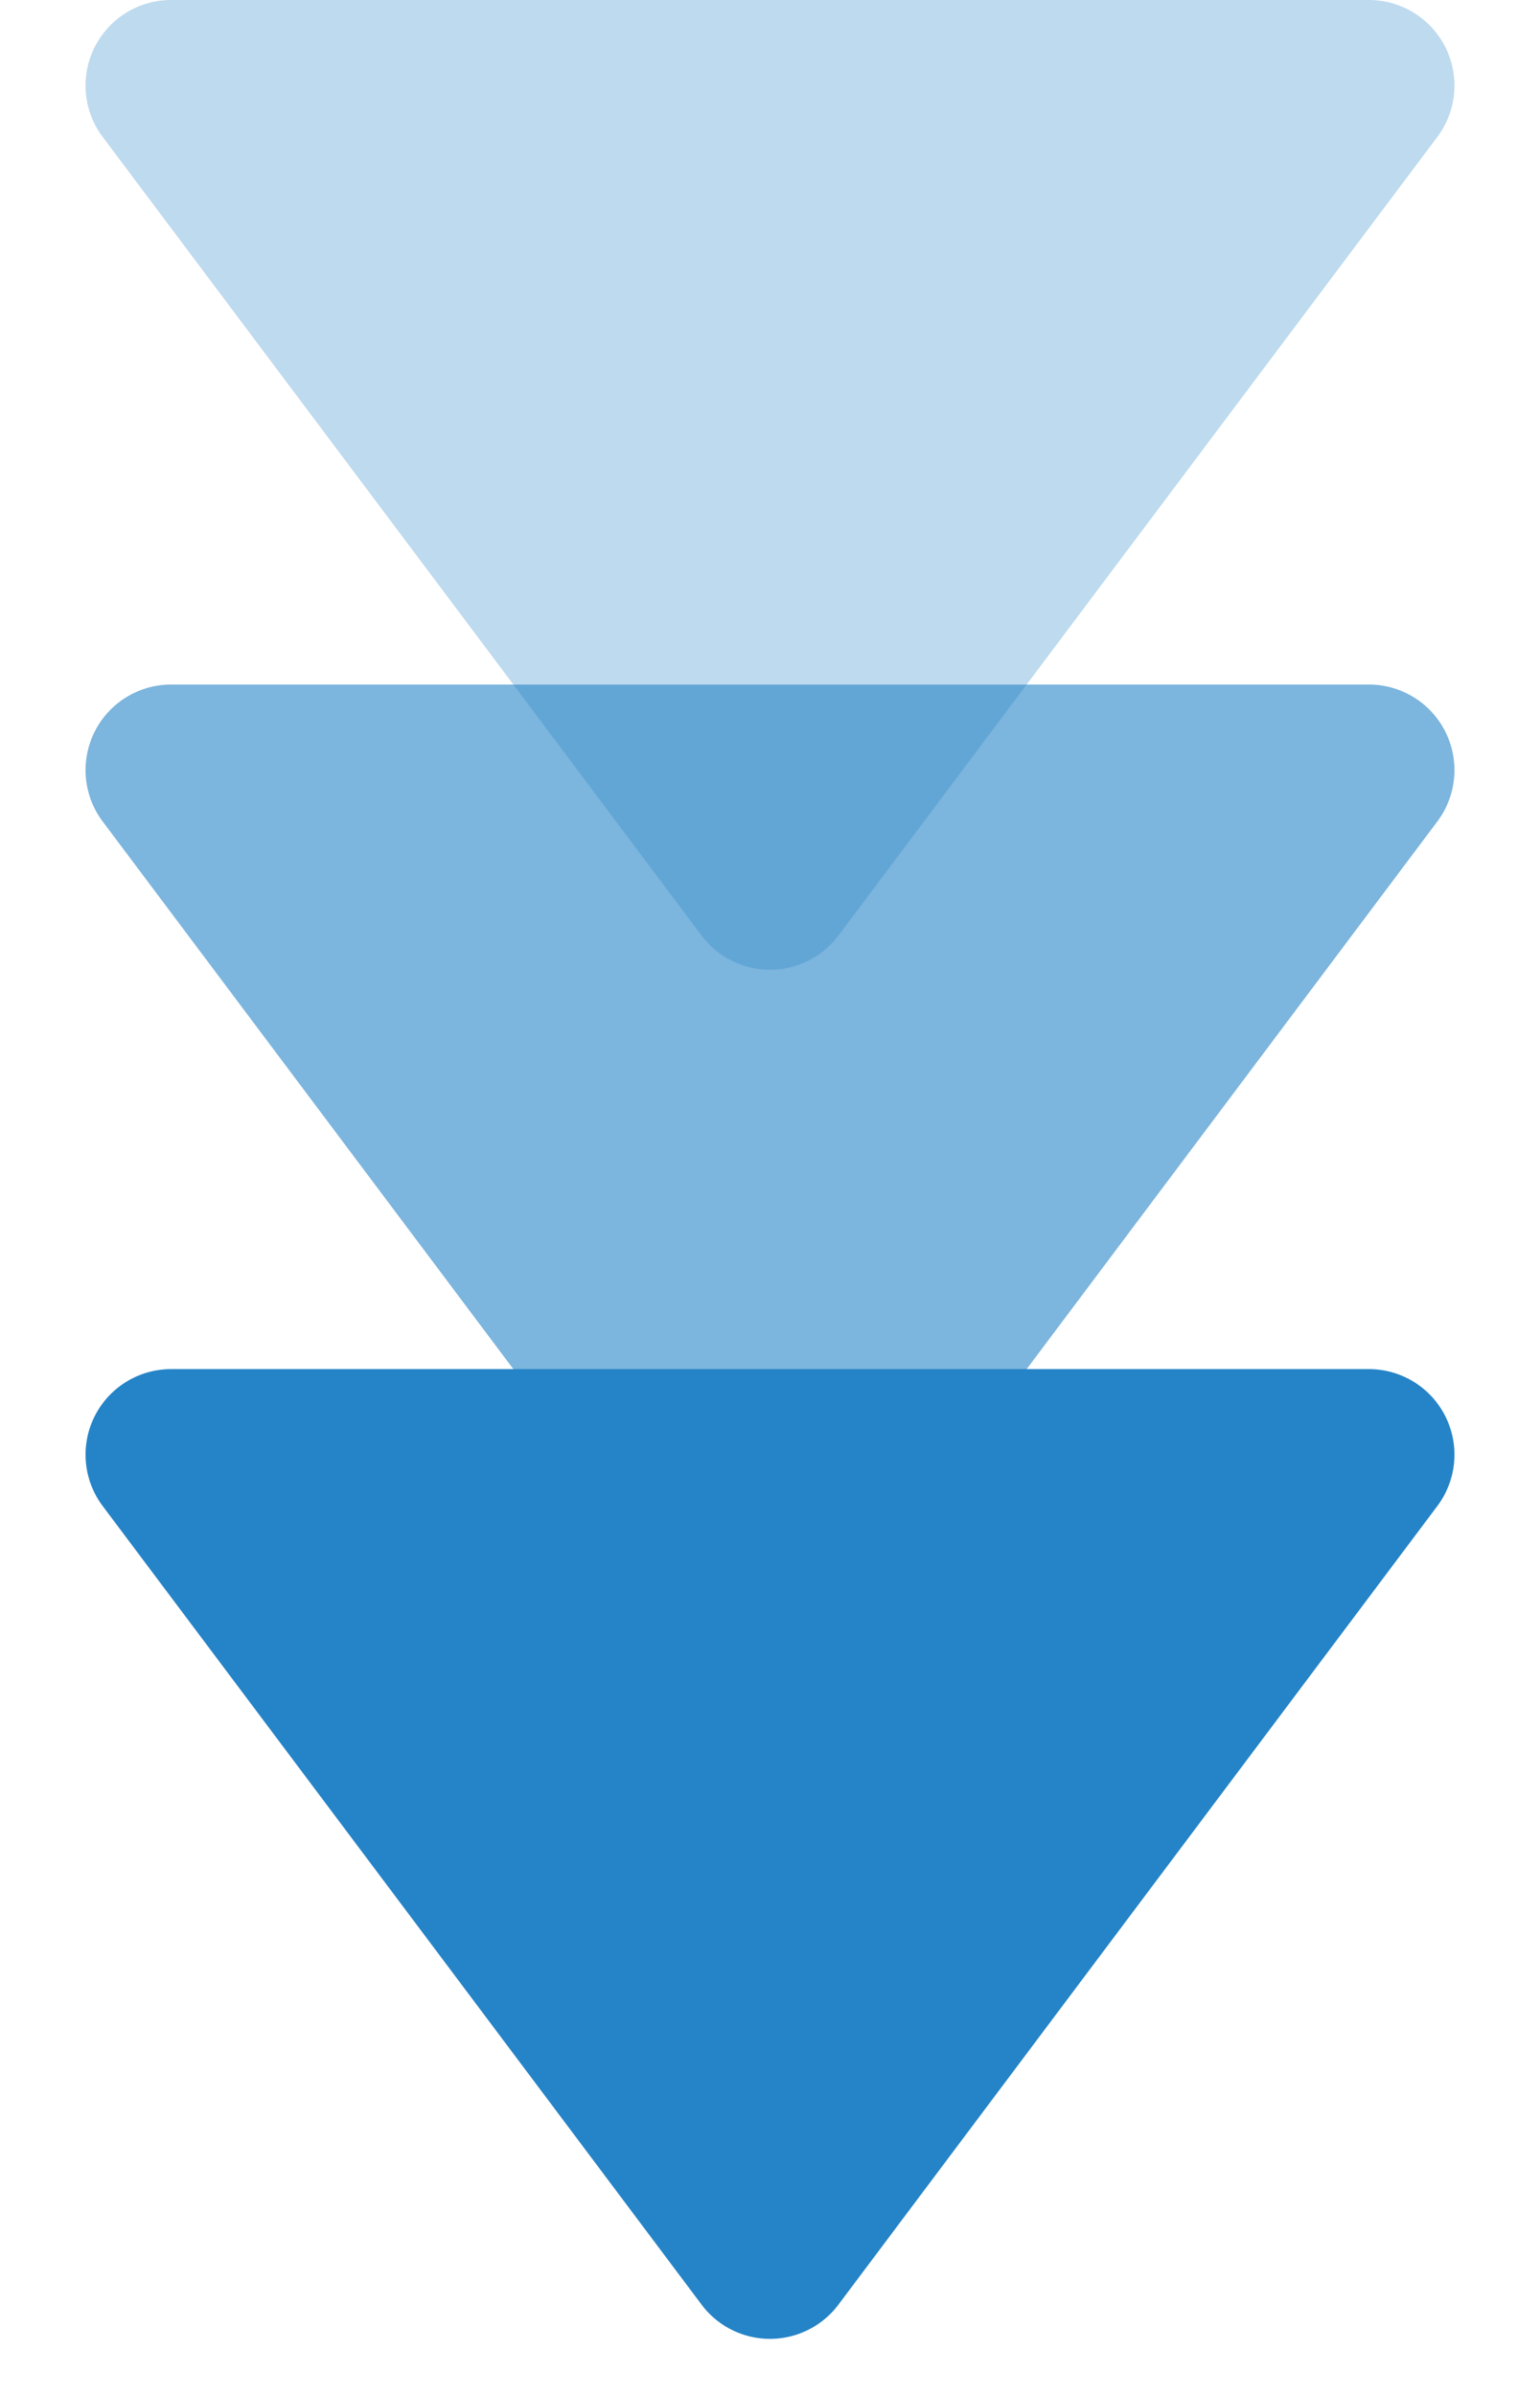
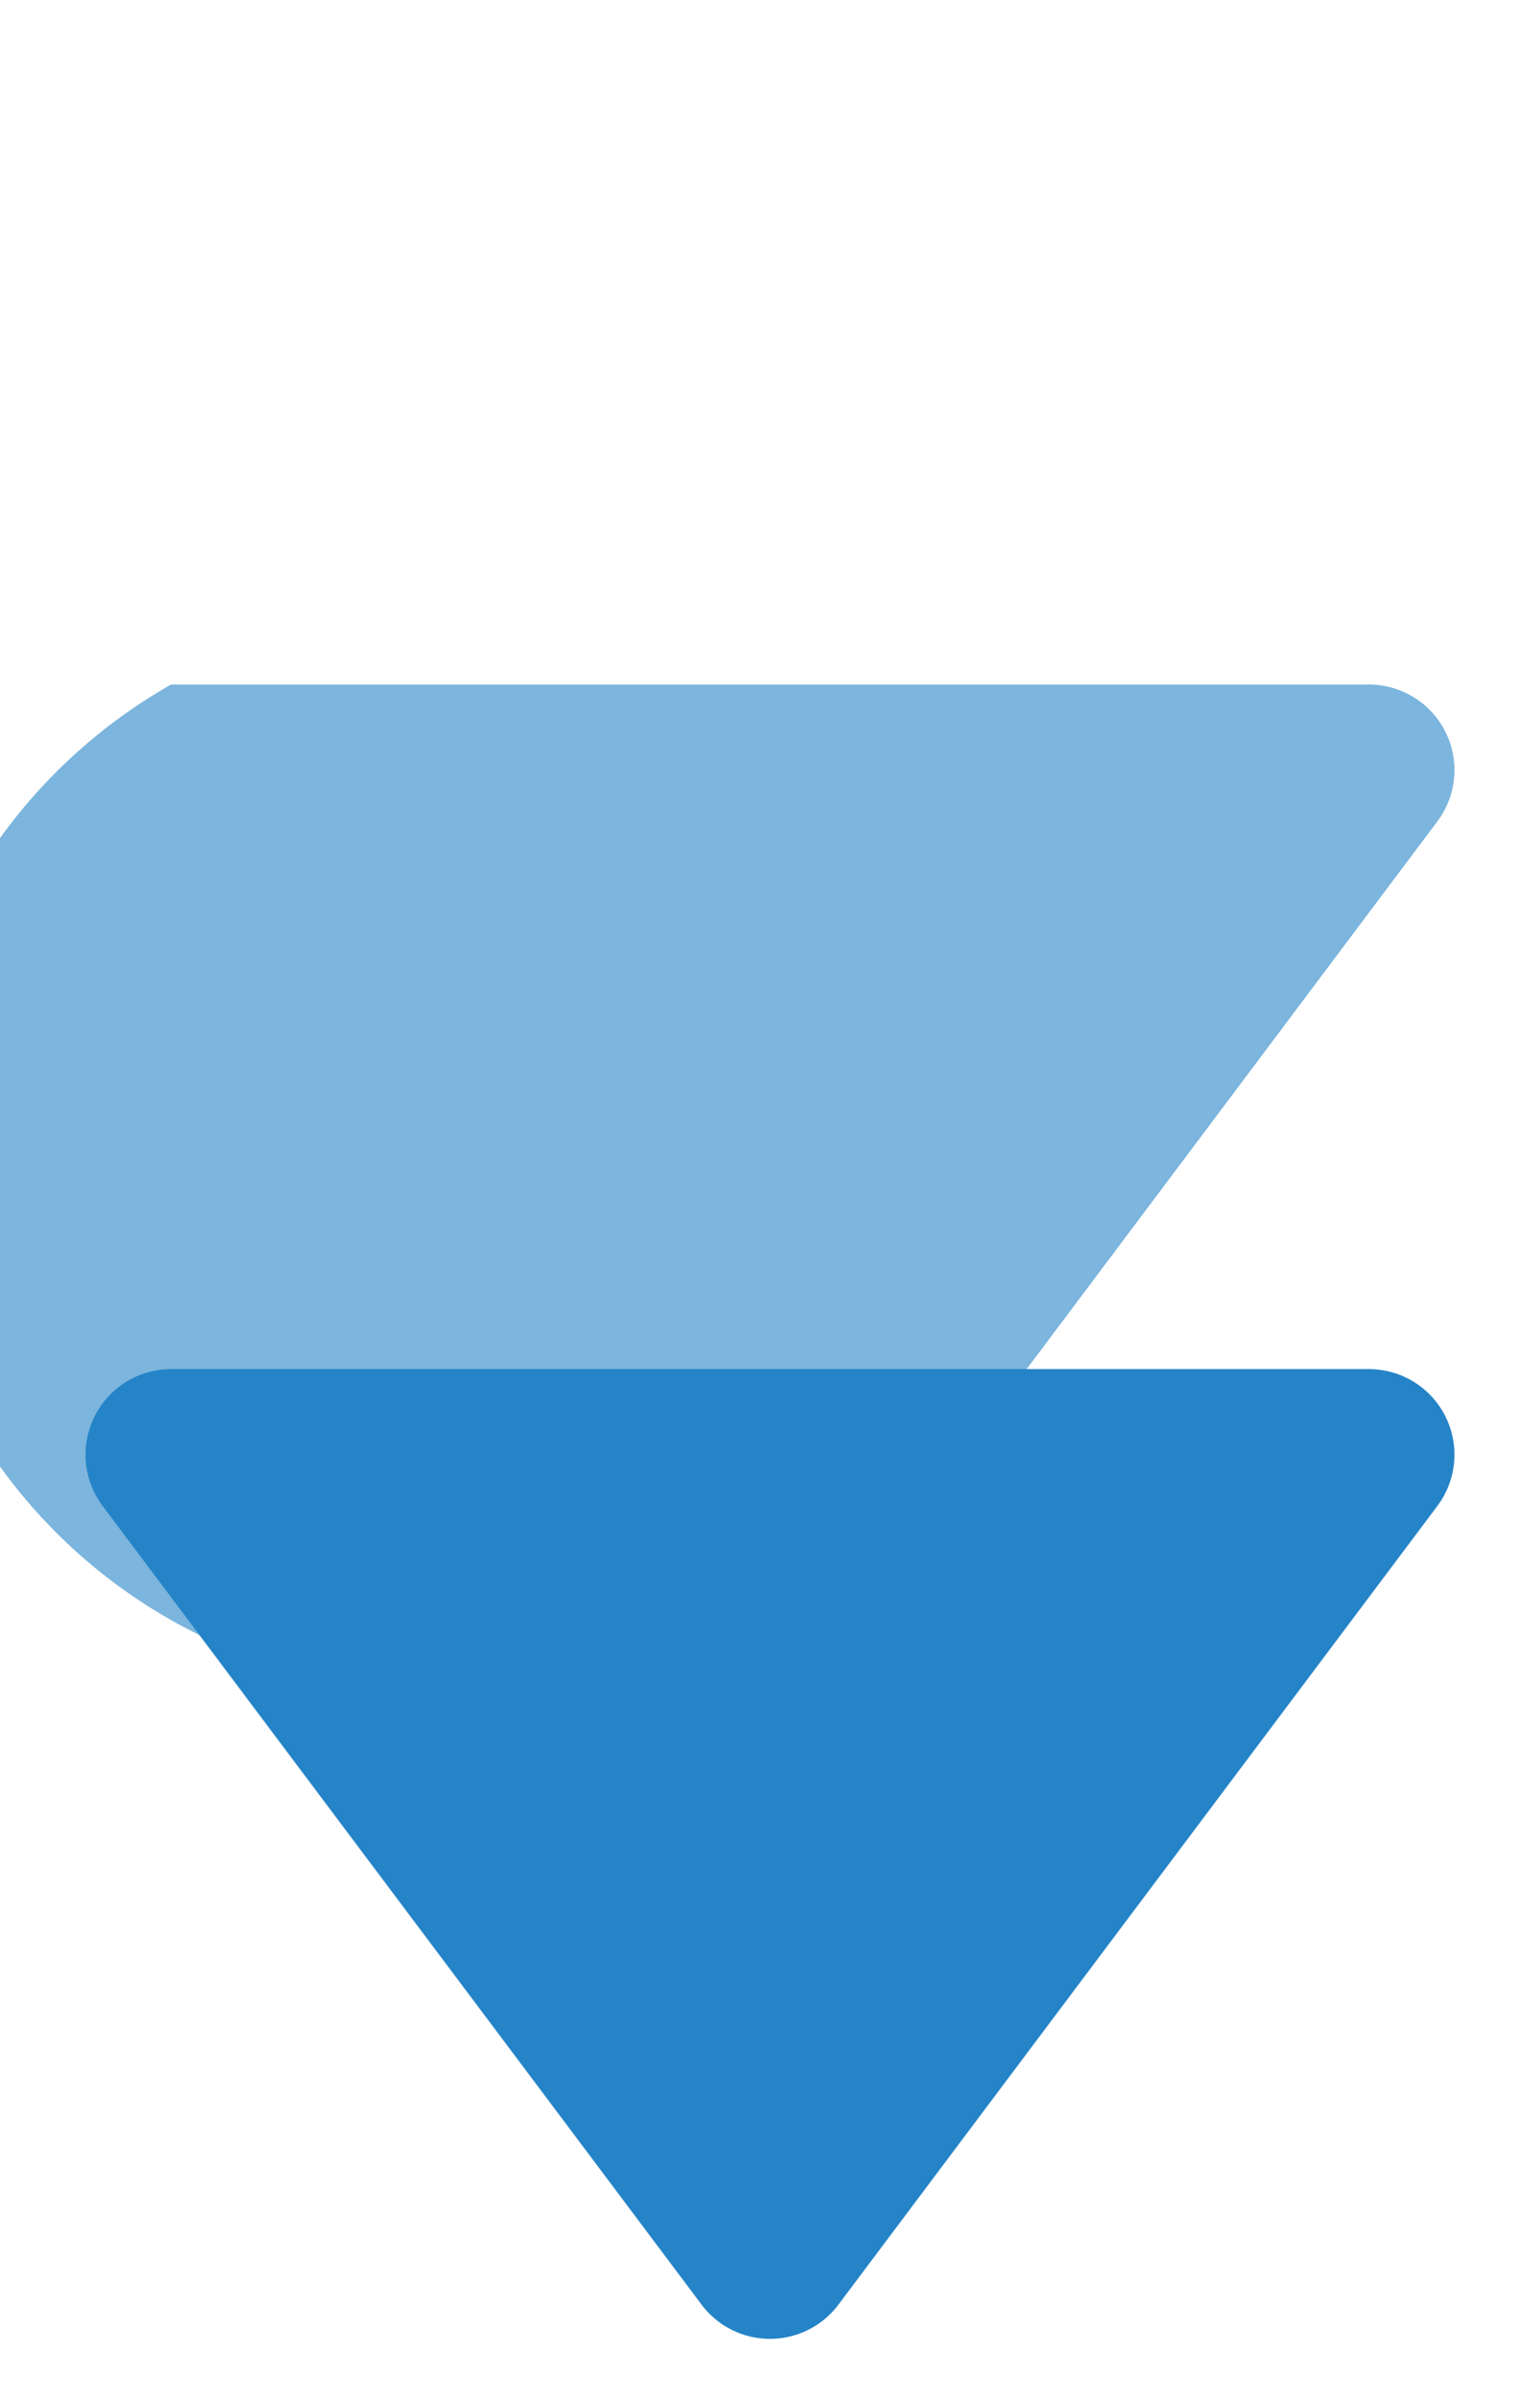
<svg xmlns="http://www.w3.org/2000/svg" width="18" height="28" viewBox="0 0 18 28">
  <g id="グループ_211" data-name="グループ 211" transform="translate(-865 -1351)">
-     <path id="多角形_13" data-name="多角形 13" d="M8.2,1.067a1,1,0,0,1,1.6,0l7,9.333A1,1,0,0,1,16,12H2a1,1,0,0,1-.8-1.6Z" transform="translate(883 1363) rotate(180)" fill="#2584c7" opacity="0.3" />
-     <path id="多角形_14" data-name="多角形 14" d="M8.2,1.067a1,1,0,0,1,1.6,0l7,9.333A1,1,0,0,1,16,12H2a1,1,0,0,1-.8-1.6Z" transform="translate(883 1371) rotate(180)" fill="#2584c7" opacity="0.6" />
+     <path id="多角形_14" data-name="多角形 14" d="M8.2,1.067a1,1,0,0,1,1.6,0A1,1,0,0,1,16,12H2a1,1,0,0,1-.8-1.6Z" transform="translate(883 1371) rotate(180)" fill="#2584c7" opacity="0.6" />
    <path id="多角形_15" data-name="多角形 15" d="M8.2,1.067a1,1,0,0,1,1.6,0l7,9.333A1,1,0,0,1,16,12H2a1,1,0,0,1-.8-1.6Z" transform="translate(883 1379) rotate(180)" fill="#2584c7" />
  </g>
</svg>